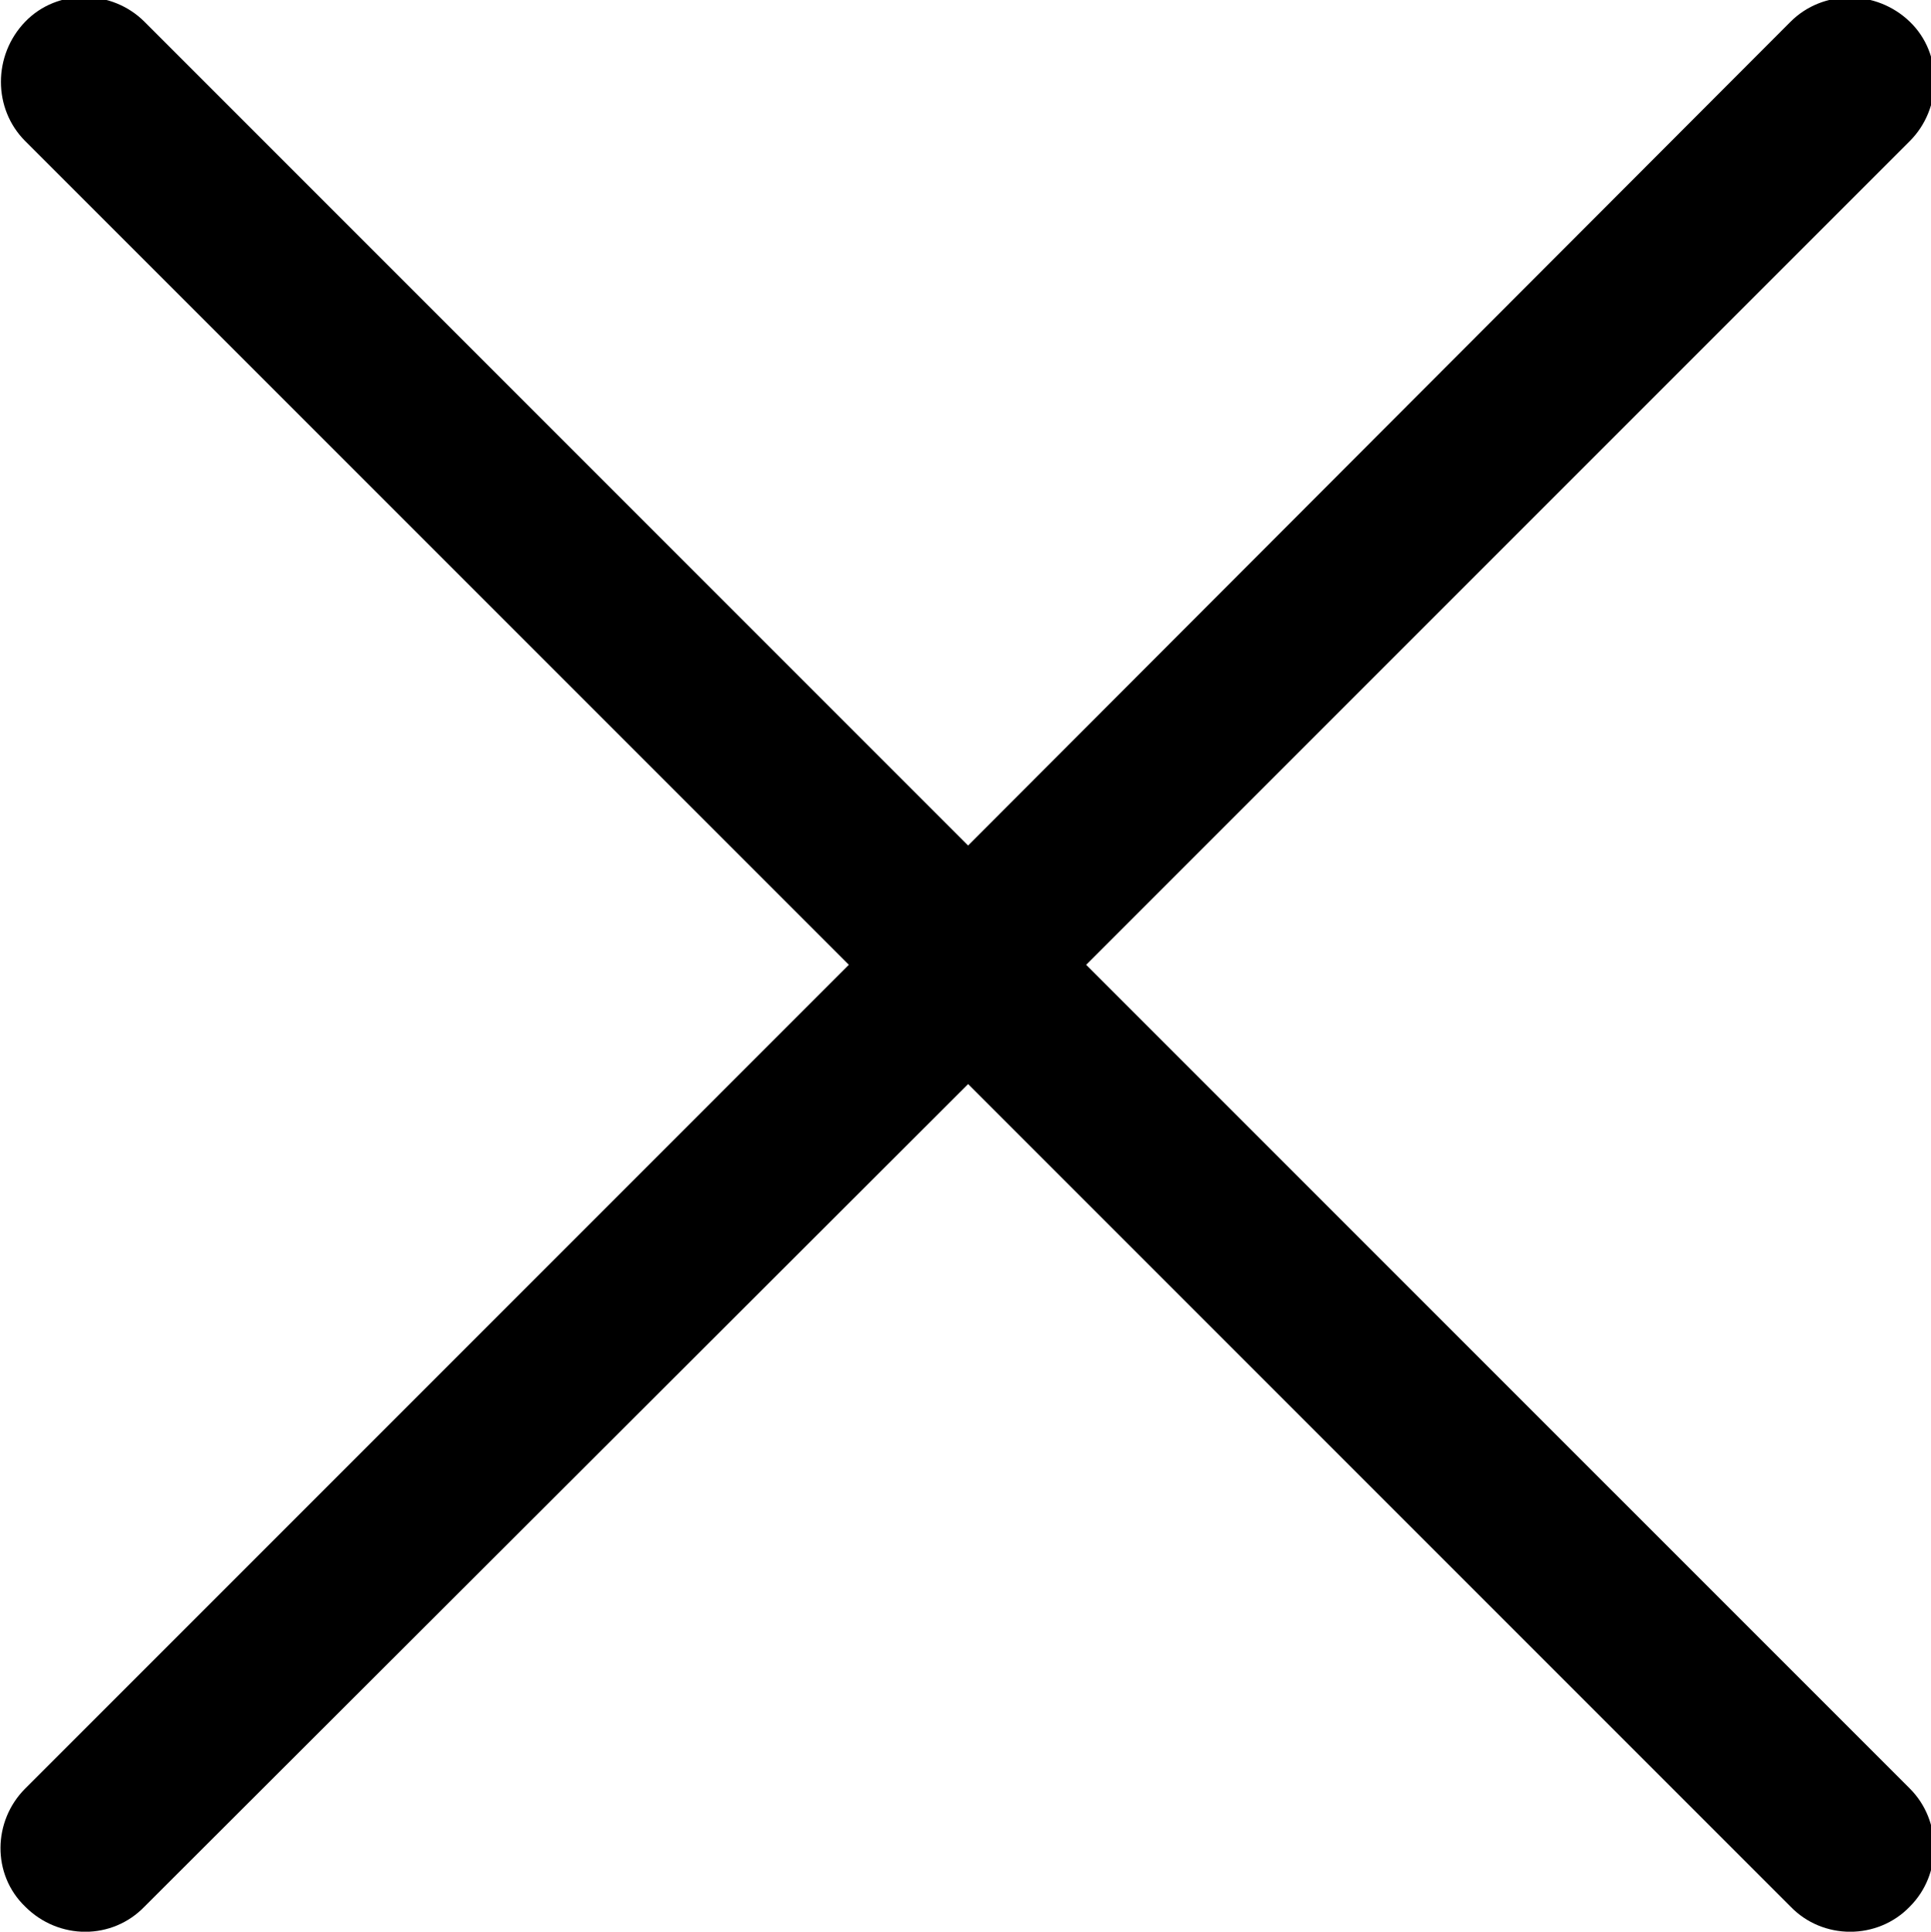
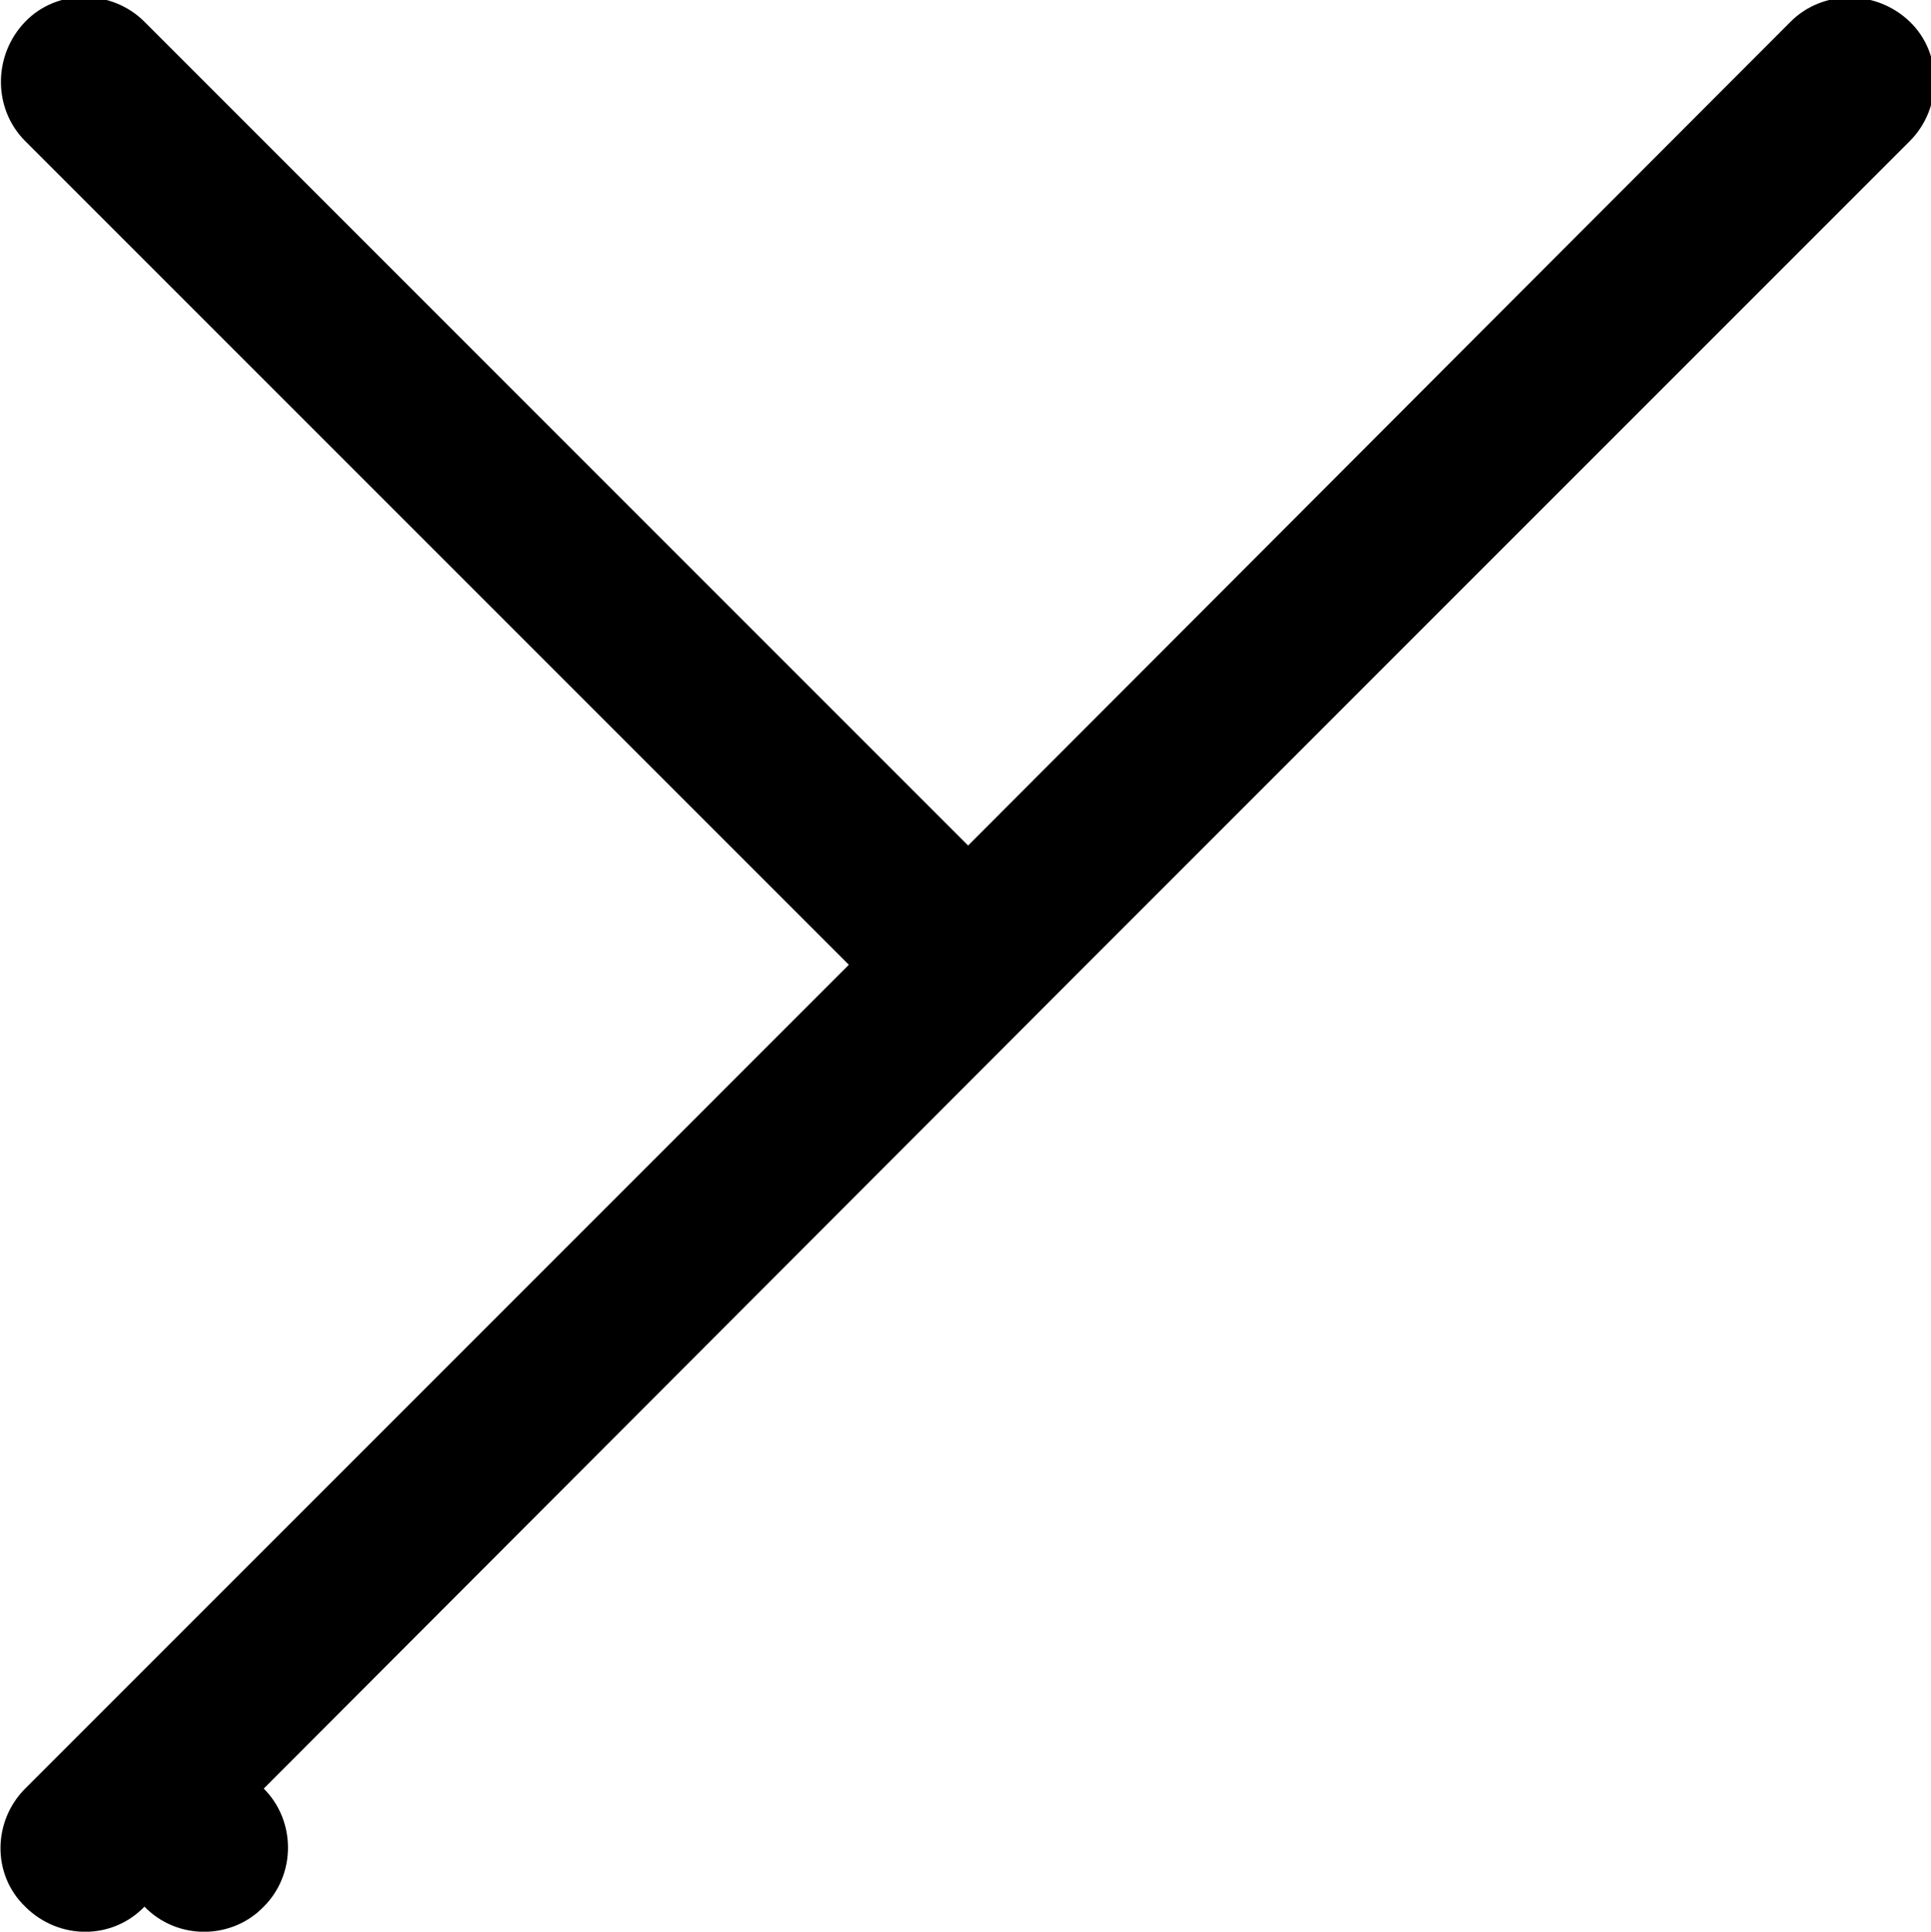
<svg xmlns="http://www.w3.org/2000/svg" xmlns:ns1="http://www.inkscape.org/namespaces/inkscape" xmlns:ns2="http://sodipodi.sourceforge.net/DTD/sodipodi-0.dtd" width="20.112mm" height="20.117mm" viewBox="0 0 20.112 20.117" version="1.1" id="svg1486" ns1:version="0.92.4 (5da689c313, 2019-01-14)" ns2:docname="xmark.svg">
  <defs id="defs1480" />
  <ns2:namedview id="base" pagecolor="#ffffff" bordercolor="#666666" borderopacity="1.0" ns1:pageopacity="0.0" ns1:pageshadow="2" ns1:zoom="0.35" ns1:cx="950.8638" ns1:cy="-179.12706" ns1:document-units="mm" ns1:current-layer="layer1" showgrid="false" ns1:window-width="1920" ns1:window-height="1043" ns1:window-x="0" ns1:window-y="0" ns1:window-maximized="1" />
  <g ns1:label="Layer 1" ns1:groupmode="layer" id="layer1" transform="translate(272.371,-81.323)">
    <g id="Light-M" transform="matrix(0.265,0,0,0.265,-275.667,100.687)">
-       <path ns1:connector-curvature="0" d="m 13.428,-2.783 c -1.27,1.27 -1.318,3.369 0,4.639 1.318,1.318 3.418,1.318 4.688,0 L 50.488,-30.469 82.812,1.855 c 1.27,1.318 3.418,1.318 4.688,0 1.27,-1.27 1.27,-3.369 0,-4.639 L 55.127,-35.156 87.5,-67.529 c 1.27,-1.27 1.318,-3.418 0,-4.688 -1.318,-1.27 -3.418,-1.27 -4.688,0 l -32.324,32.373 -32.373,-32.373 c -1.27,-1.27 -3.418,-1.318 -4.688,0 -1.27,1.318 -1.27,3.418 0,4.688 l 32.373,32.373 z" id="path1425" />
+       <path ns1:connector-curvature="0" d="m 13.428,-2.783 c -1.27,1.27 -1.318,3.369 0,4.639 1.318,1.318 3.418,1.318 4.688,0 c 1.27,1.318 3.418,1.318 4.688,0 1.27,-1.27 1.27,-3.369 0,-4.639 L 55.127,-35.156 87.5,-67.529 c 1.27,-1.27 1.318,-3.418 0,-4.688 -1.318,-1.27 -3.418,-1.27 -4.688,0 l -32.324,32.373 -32.373,-32.373 c -1.27,-1.27 -3.418,-1.318 -4.688,0 -1.27,1.318 -1.27,3.418 0,4.688 l 32.373,32.373 z" id="path1425" />
    </g>
  </g>
</svg>